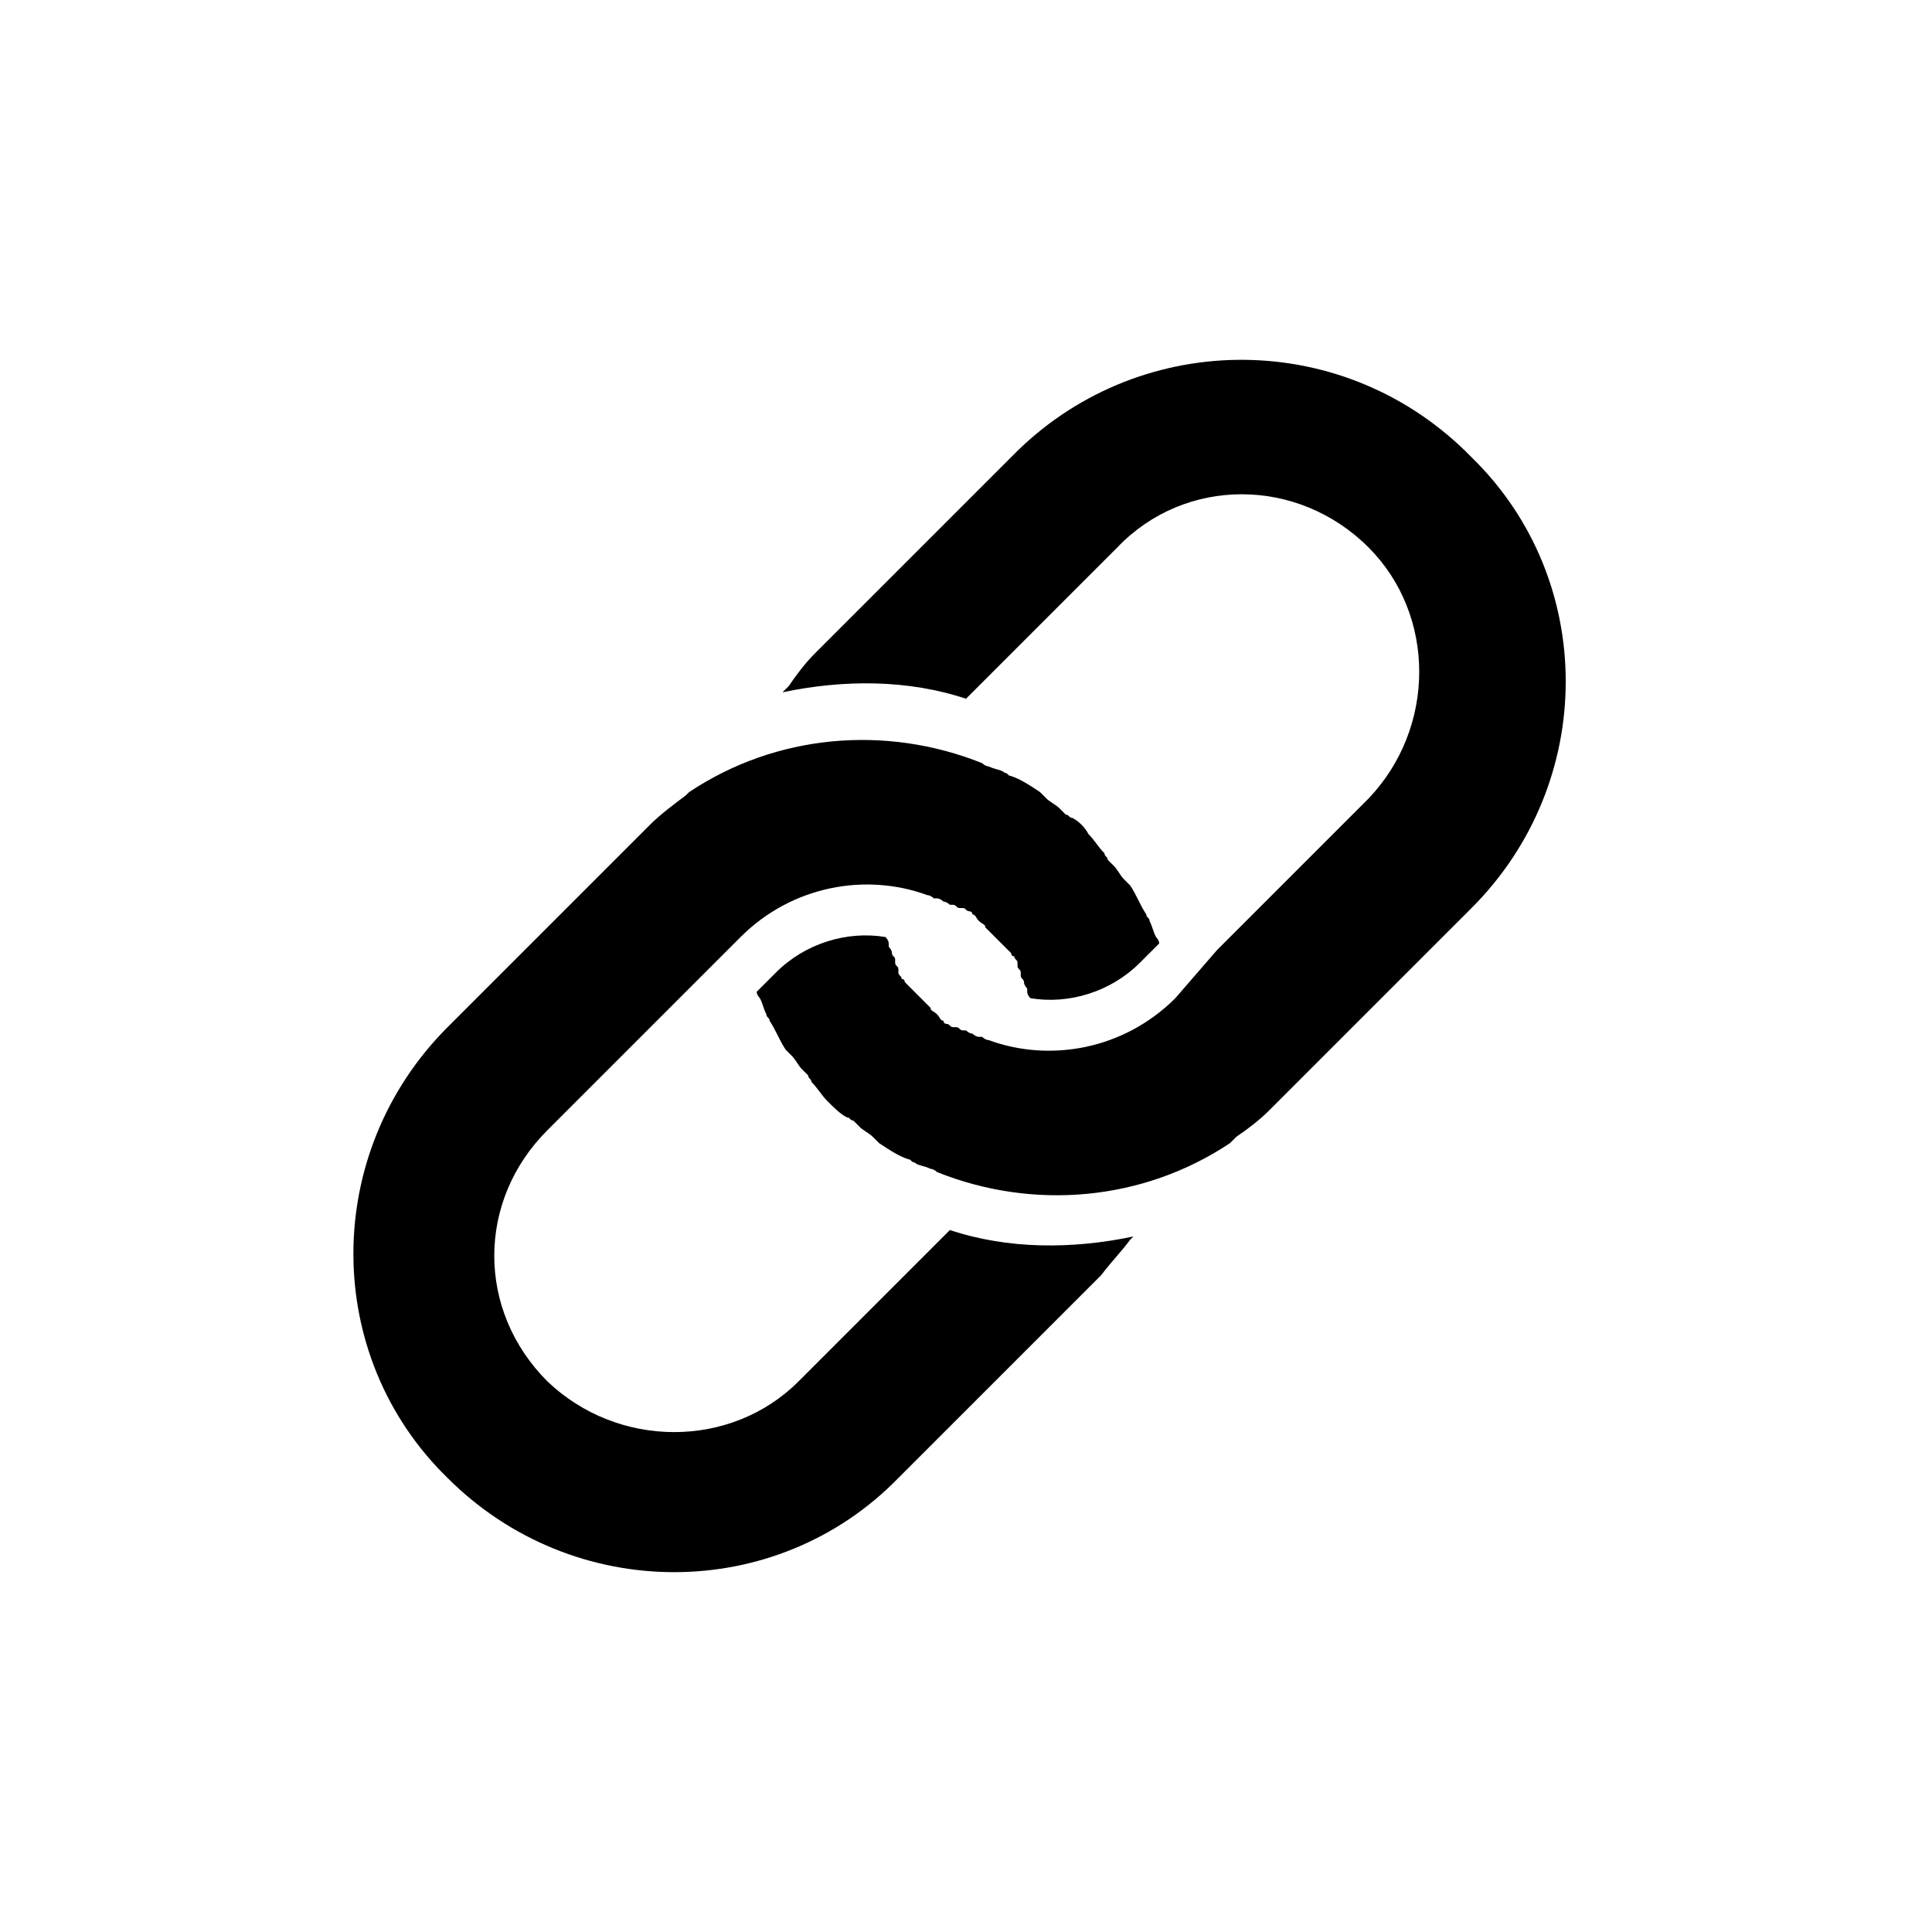
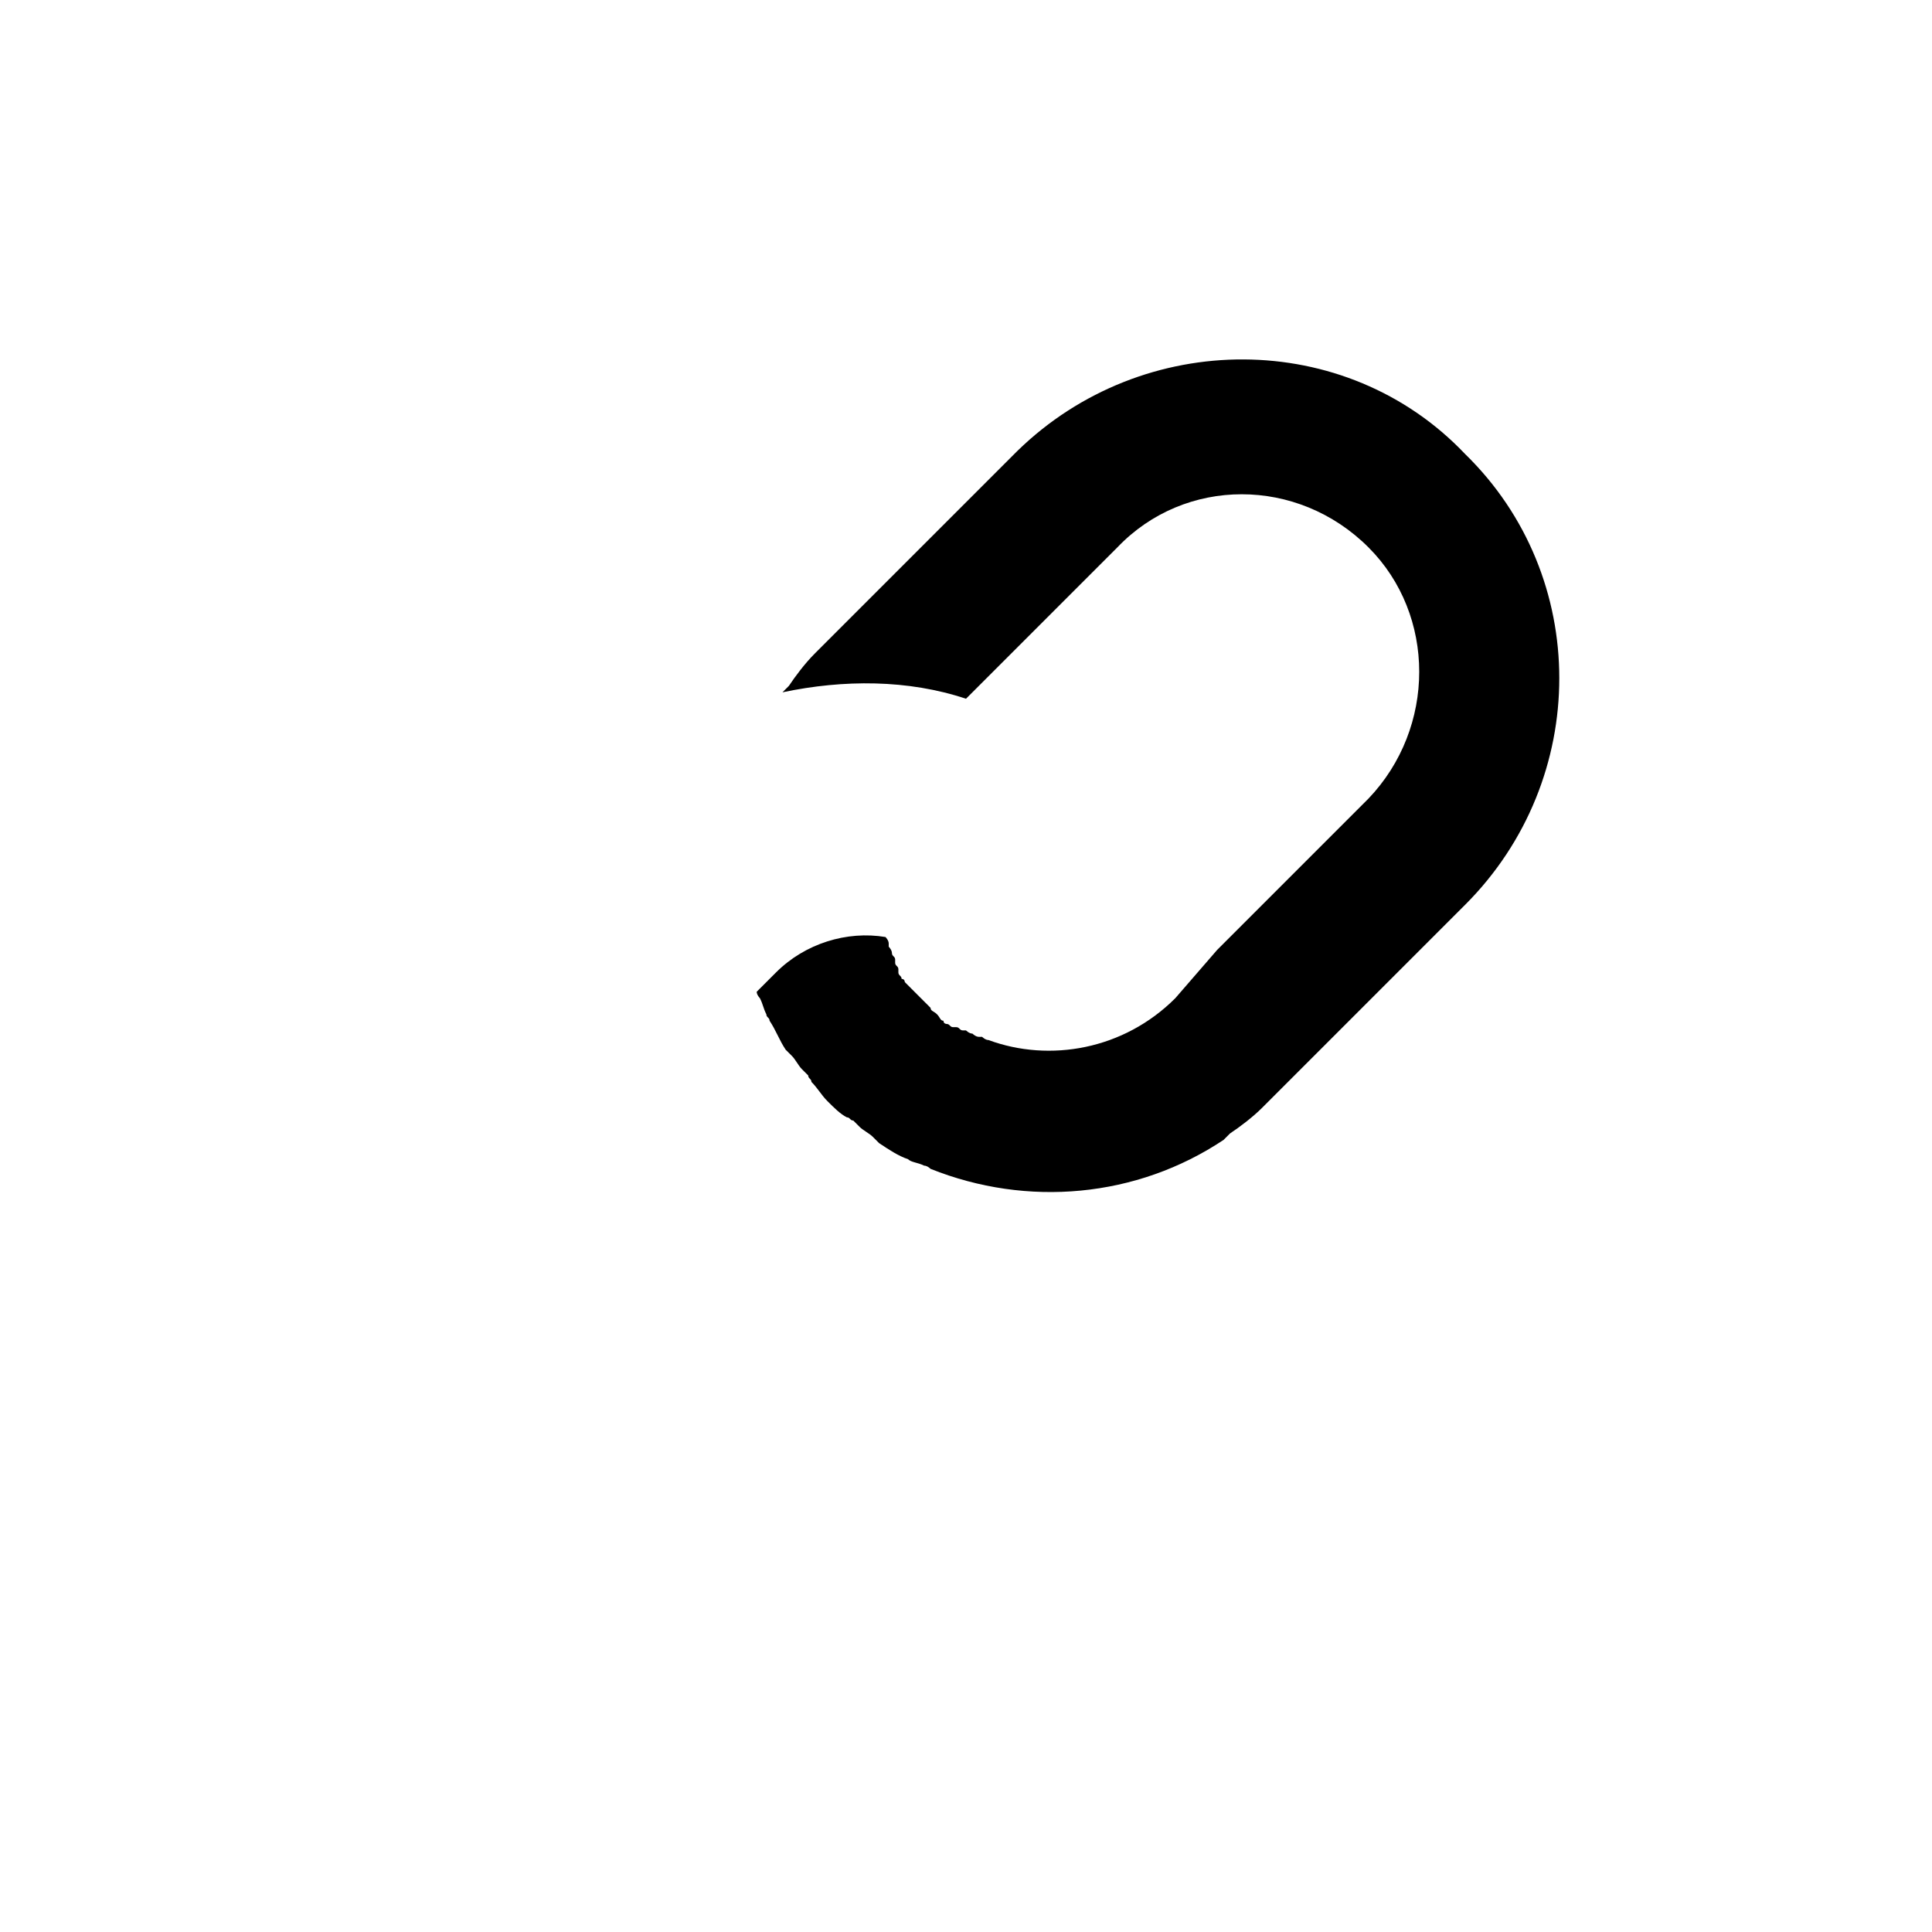
<svg xmlns="http://www.w3.org/2000/svg" version="1.1" id="Layer_1" x="0px" y="0px" viewBox="0 0 60 60" style="enable-background:new 0 0 60 60;" xml:space="preserve">
  <g id="_x32_">
-     <path d="M33.3,25.4c-0.1,0-0.1-0.1-0.2-0.1c0,0,0,0,0,0c-0.1-0.1-0.1-0.1-0.2-0.2c-0.1-0.1-0.3-0.2-0.4-0.3c0,0-0.1-0.1-0.1-0.1   c0,0-0.1-0.1-0.1-0.1c-0.3-0.2-0.6-0.4-0.9-0.5c-0.1,0-0.1-0.1-0.2-0.1c-0.1-0.1-0.3-0.1-0.5-0.2c-0.1,0-0.2-0.1-0.2-0.1   c-3-1.2-6.4-0.9-9.1,0.9c0,0-0.1,0.1-0.1,0.1c-0.4,0.3-0.8,0.6-1.1,0.9c-0.1,0.1-0.2,0.2-0.3,0.3l-6,6c-3.9,3.9-3.9,10.2,0,14   c3.9,3.9,10.2,3.9,14,0l6-6c0.1-0.1,0.2-0.2,0.3-0.3c0.3-0.4,0.6-0.7,0.9-1.1c0,0,0.1-0.1,0.1-0.1c-1.9,0.4-3.9,0.4-5.7-0.2   l-4.7,4.7c-2.1,2.1-5.6,2.1-7.8,0c-2.2-2.2-2.2-5.6,0-7.8l4.7-4.7l1.3-1.3c1.6-1.6,3.9-2,5.8-1.3c0.1,0,0.2,0.1,0.2,0.1   c0,0,0,0,0.1,0c0.1,0,0.2,0.1,0.2,0.1c0.1,0,0.2,0.1,0.2,0.1c0,0,0,0,0.1,0c0.1,0,0.1,0.1,0.2,0.1c0,0,0,0,0.1,0   c0.1,0,0.1,0.1,0.2,0.1c0,0,0.1,0,0.1,0.1c0.1,0,0.1,0.1,0.2,0.2c0,0,0,0,0,0c0.1,0.1,0.2,0.1,0.2,0.2c0.1,0.1,0.1,0.1,0.2,0.2   c0.1,0.1,0.1,0.1,0.2,0.2c0.1,0.1,0.1,0.1,0.2,0.2c0,0,0,0,0,0c0.1,0.1,0.1,0.1,0.2,0.2c0,0,0,0.1,0.1,0.1c0,0.1,0.1,0.1,0.1,0.2   c0,0,0,0,0,0.1c0,0.1,0.1,0.1,0.1,0.2c0,0,0,0,0,0.1c0,0.1,0.1,0.1,0.1,0.2c0,0.1,0.1,0.2,0.1,0.2c0,0,0,0,0,0.1   c0,0.1,0.1,0.2,0.1,0.2c1.2,0.2,2.5-0.2,3.4-1.1l0.6-0.6c0-0.1-0.1-0.2-0.1-0.2c-0.1-0.2-0.1-0.3-0.2-0.5c0-0.1-0.1-0.1-0.1-0.2   c-0.2-0.3-0.3-0.6-0.5-0.9c0,0-0.1-0.1-0.1-0.1c0,0-0.1-0.1-0.1-0.1c-0.1-0.1-0.2-0.3-0.3-0.4c-0.1-0.1-0.1-0.1-0.2-0.2   c0,0,0,0,0,0c0-0.1-0.1-0.1-0.1-0.2c-0.2-0.2-0.3-0.4-0.5-0.6C33.7,25.7,33.5,25.5,33.3,25.4z" />
-     <path d="M31.6,14l-6,6c-0.1,0.1-0.2,0.2-0.3,0.3c-0.3,0.3-0.6,0.7-0.8,1c0,0-0.1,0.1-0.1,0.1c0,0-0.1,0.1-0.1,0.1   c1.9-0.4,3.9-0.4,5.7,0.2l4.7-4.7c2.1-2.2,5.6-2.2,7.8,0c2.1,2.1,2.1,5.6,0,7.8l-4.7,4.7L36.5,31c-1.6,1.6-3.9,2-5.8,1.3   c-0.1,0-0.2-0.1-0.2-0.1c0,0,0,0-0.1,0c-0.1,0-0.2-0.1-0.2-0.1c-0.1,0-0.2-0.1-0.2-0.1c0,0,0,0-0.1,0c-0.1,0-0.1-0.1-0.2-0.1   c0,0,0,0-0.1,0c-0.1,0-0.1-0.1-0.2-0.1c0,0-0.1,0-0.1-0.1c-0.1,0-0.1-0.1-0.2-0.2c0,0,0,0,0,0c-0.1-0.1-0.2-0.1-0.2-0.2   c-0.1-0.1-0.1-0.1-0.2-0.2c-0.1-0.1-0.1-0.1-0.2-0.2c-0.1-0.1-0.1-0.1-0.2-0.2c0,0,0,0,0,0c-0.1-0.1-0.1-0.1-0.2-0.2   c0,0,0-0.1-0.1-0.1c0-0.1-0.1-0.1-0.1-0.2c0,0,0,0,0-0.1c0-0.1-0.1-0.1-0.1-0.2c0,0,0,0,0-0.1c0-0.1-0.1-0.1-0.1-0.2   c0-0.1-0.1-0.2-0.1-0.2c0,0,0,0,0-0.1c0-0.1-0.1-0.2-0.1-0.2c-1.2-0.2-2.5,0.2-3.4,1.1l-0.6,0.6c0,0.1,0.1,0.2,0.1,0.2   c0.1,0.2,0.1,0.3,0.2,0.5c0,0.1,0.1,0.1,0.1,0.2c0.2,0.3,0.3,0.6,0.5,0.9c0,0,0.1,0.1,0.1,0.1c0,0,0.1,0.1,0.1,0.1   c0.1,0.1,0.2,0.3,0.3,0.4c0.1,0.1,0.1,0.1,0.2,0.2c0,0,0,0,0,0c0,0.1,0.1,0.1,0.1,0.2c0.2,0.2,0.3,0.4,0.5,0.6   c0.2,0.2,0.4,0.4,0.6,0.5c0.1,0,0.1,0.1,0.2,0.1c0,0,0,0,0,0c0.1,0.1,0.1,0.1,0.2,0.2c0.1,0.1,0.3,0.2,0.4,0.3c0,0,0.1,0.1,0.1,0.1   c0,0,0.1,0.1,0.1,0.1c0.3,0.2,0.6,0.4,0.9,0.5c0.1,0,0.1,0.1,0.2,0.1c0.1,0.1,0.3,0.1,0.5,0.2c0.1,0,0.2,0.1,0.2,0.1   c3,1.2,6.4,0.9,9.1-0.9c0,0,0.1-0.1,0.1-0.1c0,0,0.1-0.1,0.1-0.1c0.3-0.2,0.7-0.5,1-0.8c0.1-0.1,0.2-0.2,0.3-0.3l6-6   c3.9-3.9,3.9-10.2,0-14C41.8,10.2,35.5,10.2,31.6,14z" />
+     <path d="M31.6,14l-6,6c-0.1,0.1-0.2,0.2-0.3,0.3c-0.3,0.3-0.6,0.7-0.8,1c0,0-0.1,0.1-0.1,0.1c0,0-0.1,0.1-0.1,0.1   c1.9-0.4,3.9-0.4,5.7,0.2l4.7-4.7c2.1-2.2,5.6-2.2,7.8,0c2.1,2.1,2.1,5.6,0,7.8l-4.7,4.7L36.5,31c-1.6,1.6-3.9,2-5.8,1.3   c-0.1,0-0.2-0.1-0.2-0.1c0,0,0,0-0.1,0c-0.1,0-0.2-0.1-0.2-0.1c-0.1,0-0.2-0.1-0.2-0.1c0,0,0,0-0.1,0c-0.1,0-0.1-0.1-0.2-0.1   c0,0,0,0-0.1,0c-0.1,0-0.1-0.1-0.2-0.1c0,0-0.1,0-0.1-0.1c-0.1,0-0.1-0.1-0.2-0.2c0,0,0,0,0,0c-0.1-0.1-0.2-0.1-0.2-0.2   c-0.1-0.1-0.1-0.1-0.2-0.2c-0.1-0.1-0.1-0.1-0.2-0.2c-0.1-0.1-0.1-0.1-0.2-0.2c0,0,0,0,0,0c-0.1-0.1-0.1-0.1-0.2-0.2   c0,0,0-0.1-0.1-0.1c0-0.1-0.1-0.1-0.1-0.2c0,0,0,0,0-0.1c0-0.1-0.1-0.1-0.1-0.2c0,0,0,0,0-0.1c0-0.1-0.1-0.1-0.1-0.2   c0-0.1-0.1-0.2-0.1-0.2c0,0,0,0,0-0.1c0-0.1-0.1-0.2-0.1-0.2c-1.2-0.2-2.5,0.2-3.4,1.1l-0.6,0.6c0,0.1,0.1,0.2,0.1,0.2   c0.1,0.2,0.1,0.3,0.2,0.5c0,0.1,0.1,0.1,0.1,0.2c0.2,0.3,0.3,0.6,0.5,0.9c0,0,0.1,0.1,0.1,0.1c0,0,0.1,0.1,0.1,0.1   c0.1,0.1,0.2,0.3,0.3,0.4c0.1,0.1,0.1,0.1,0.2,0.2c0,0,0,0,0,0c0,0.1,0.1,0.1,0.1,0.2c0.2,0.2,0.3,0.4,0.5,0.6   c0.2,0.2,0.4,0.4,0.6,0.5c0.1,0,0.1,0.1,0.2,0.1c0,0,0,0,0,0c0.1,0.1,0.1,0.1,0.2,0.2c0.1,0.1,0.3,0.2,0.4,0.3c0,0,0.1,0.1,0.1,0.1   c0,0,0.1,0.1,0.1,0.1c0.3,0.2,0.6,0.4,0.9,0.5c0.1,0.1,0.3,0.1,0.5,0.2c0.1,0,0.2,0.1,0.2,0.1   c3,1.2,6.4,0.9,9.1-0.9c0,0,0.1-0.1,0.1-0.1c0,0,0.1-0.1,0.1-0.1c0.3-0.2,0.7-0.5,1-0.8c0.1-0.1,0.2-0.2,0.3-0.3l6-6   c3.9-3.9,3.9-10.2,0-14C41.8,10.2,35.5,10.2,31.6,14z" />
  </g>
</svg>